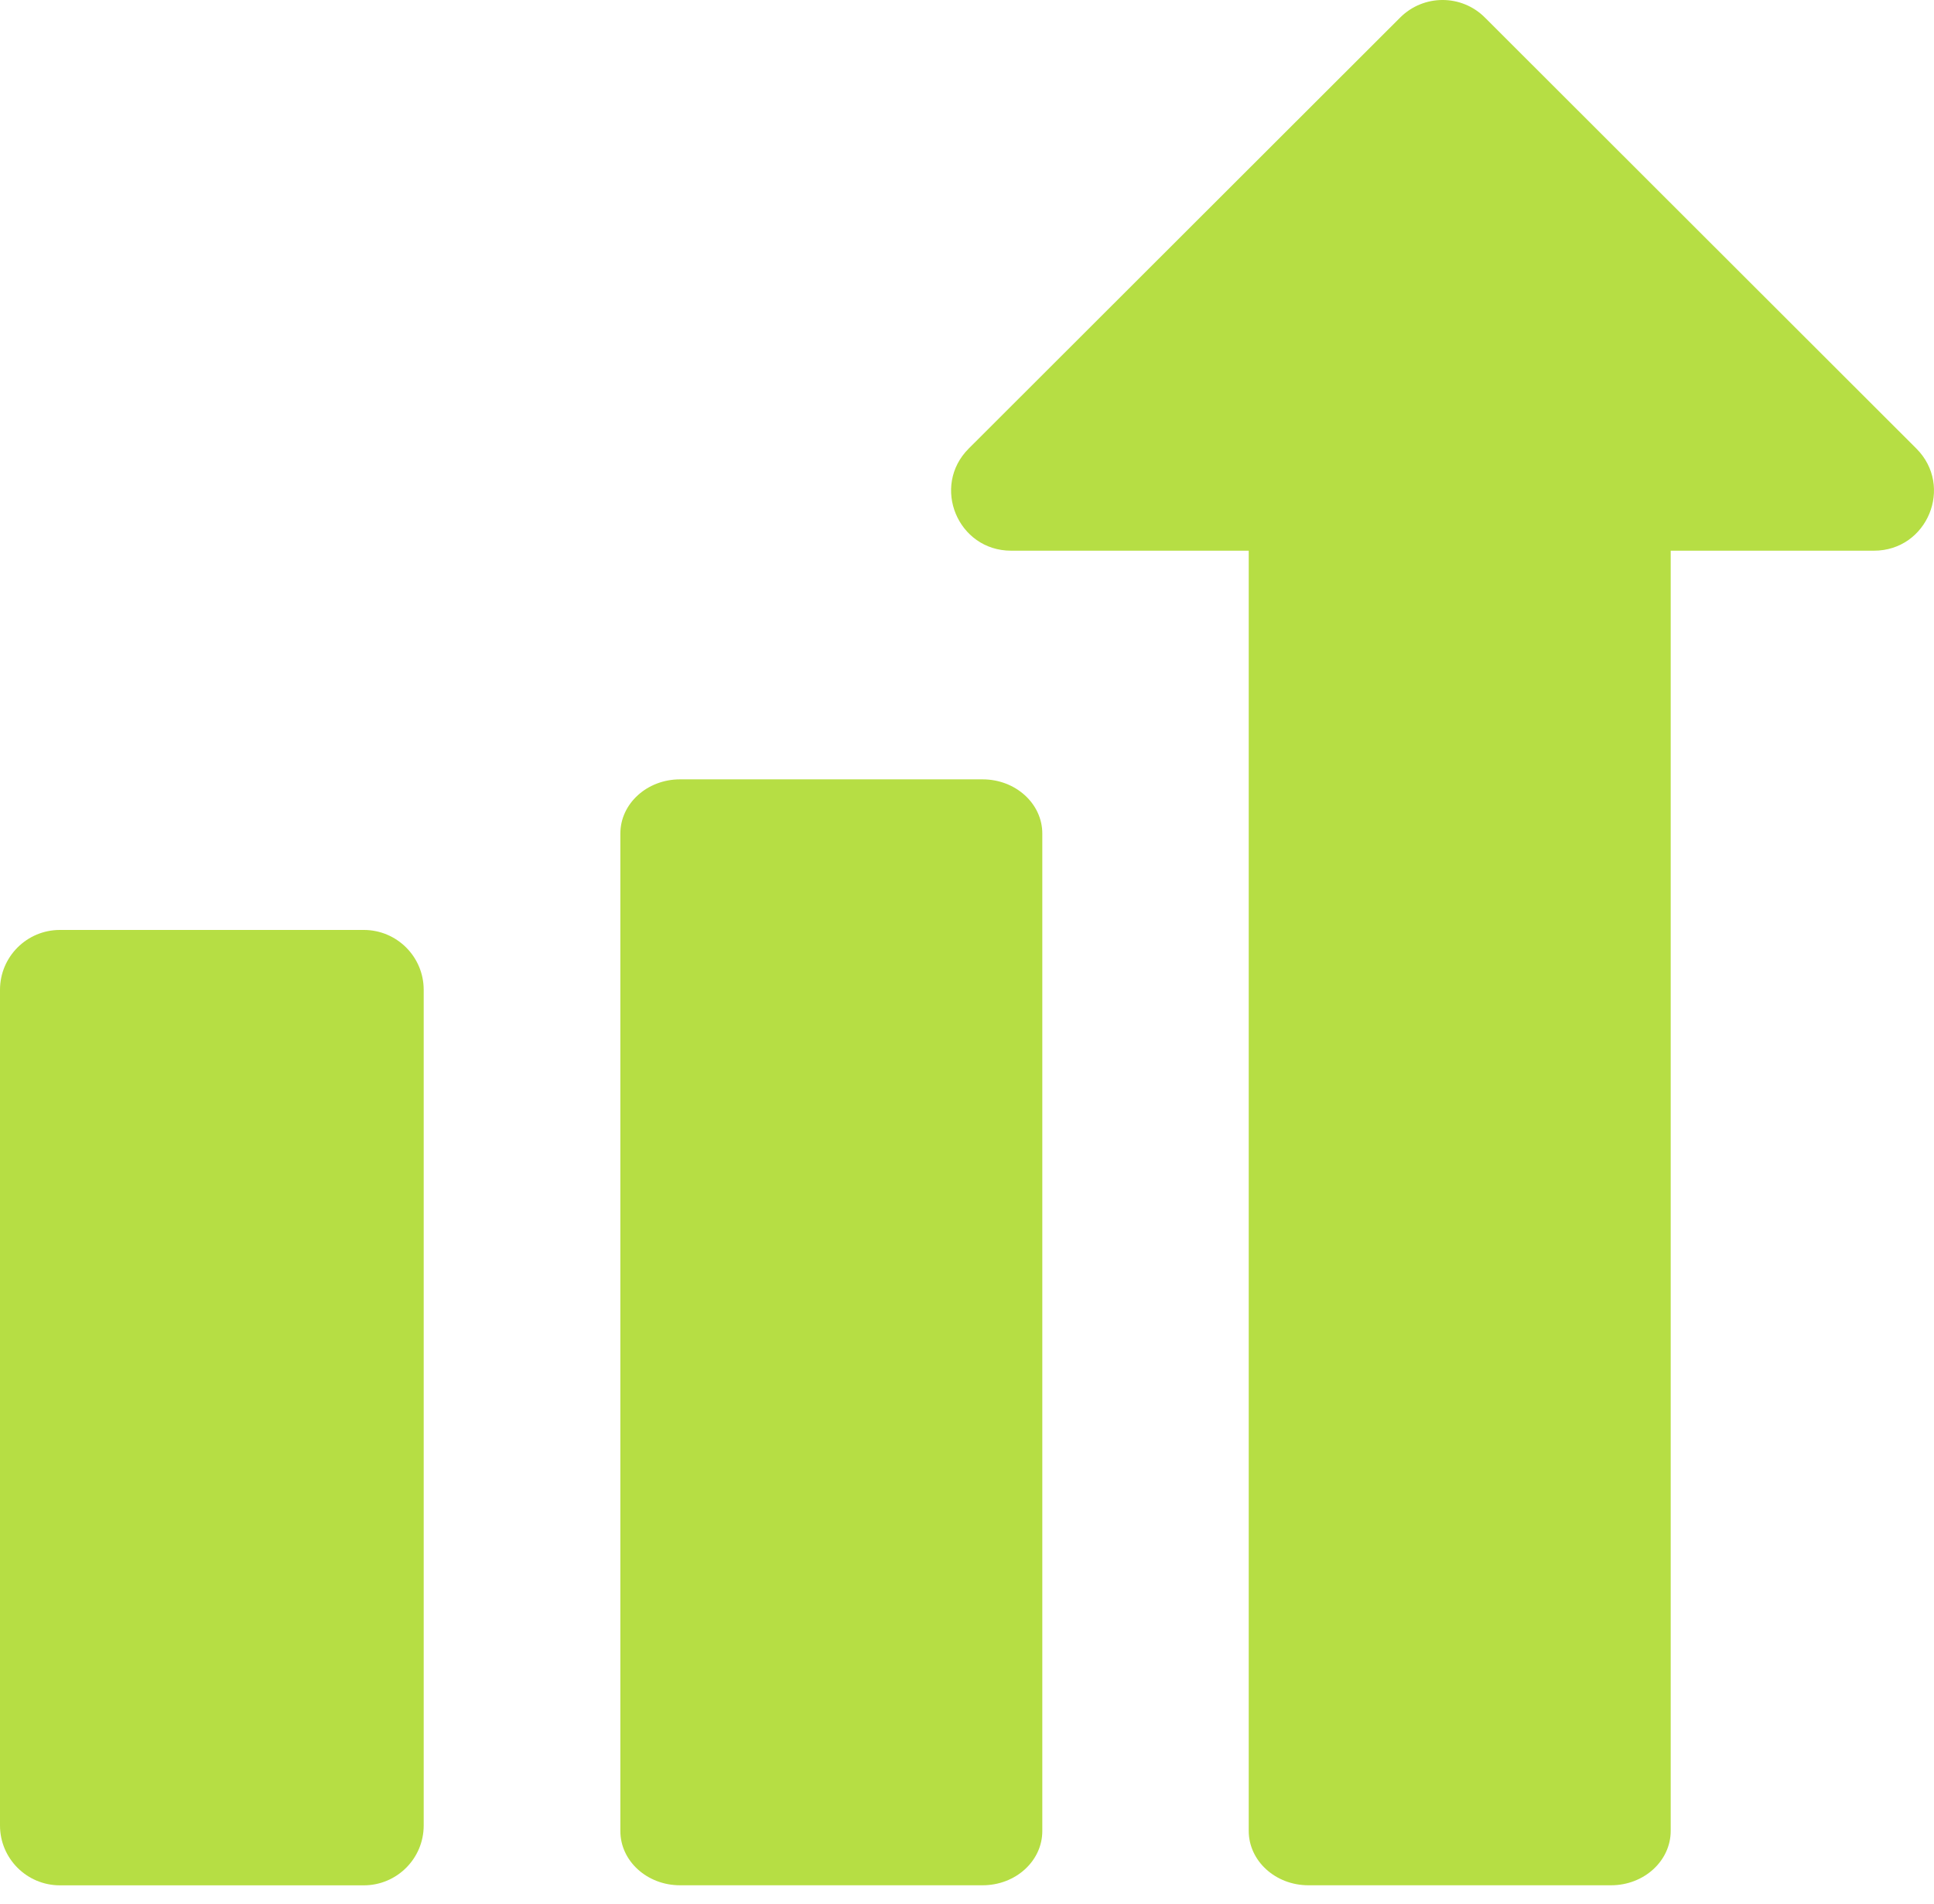
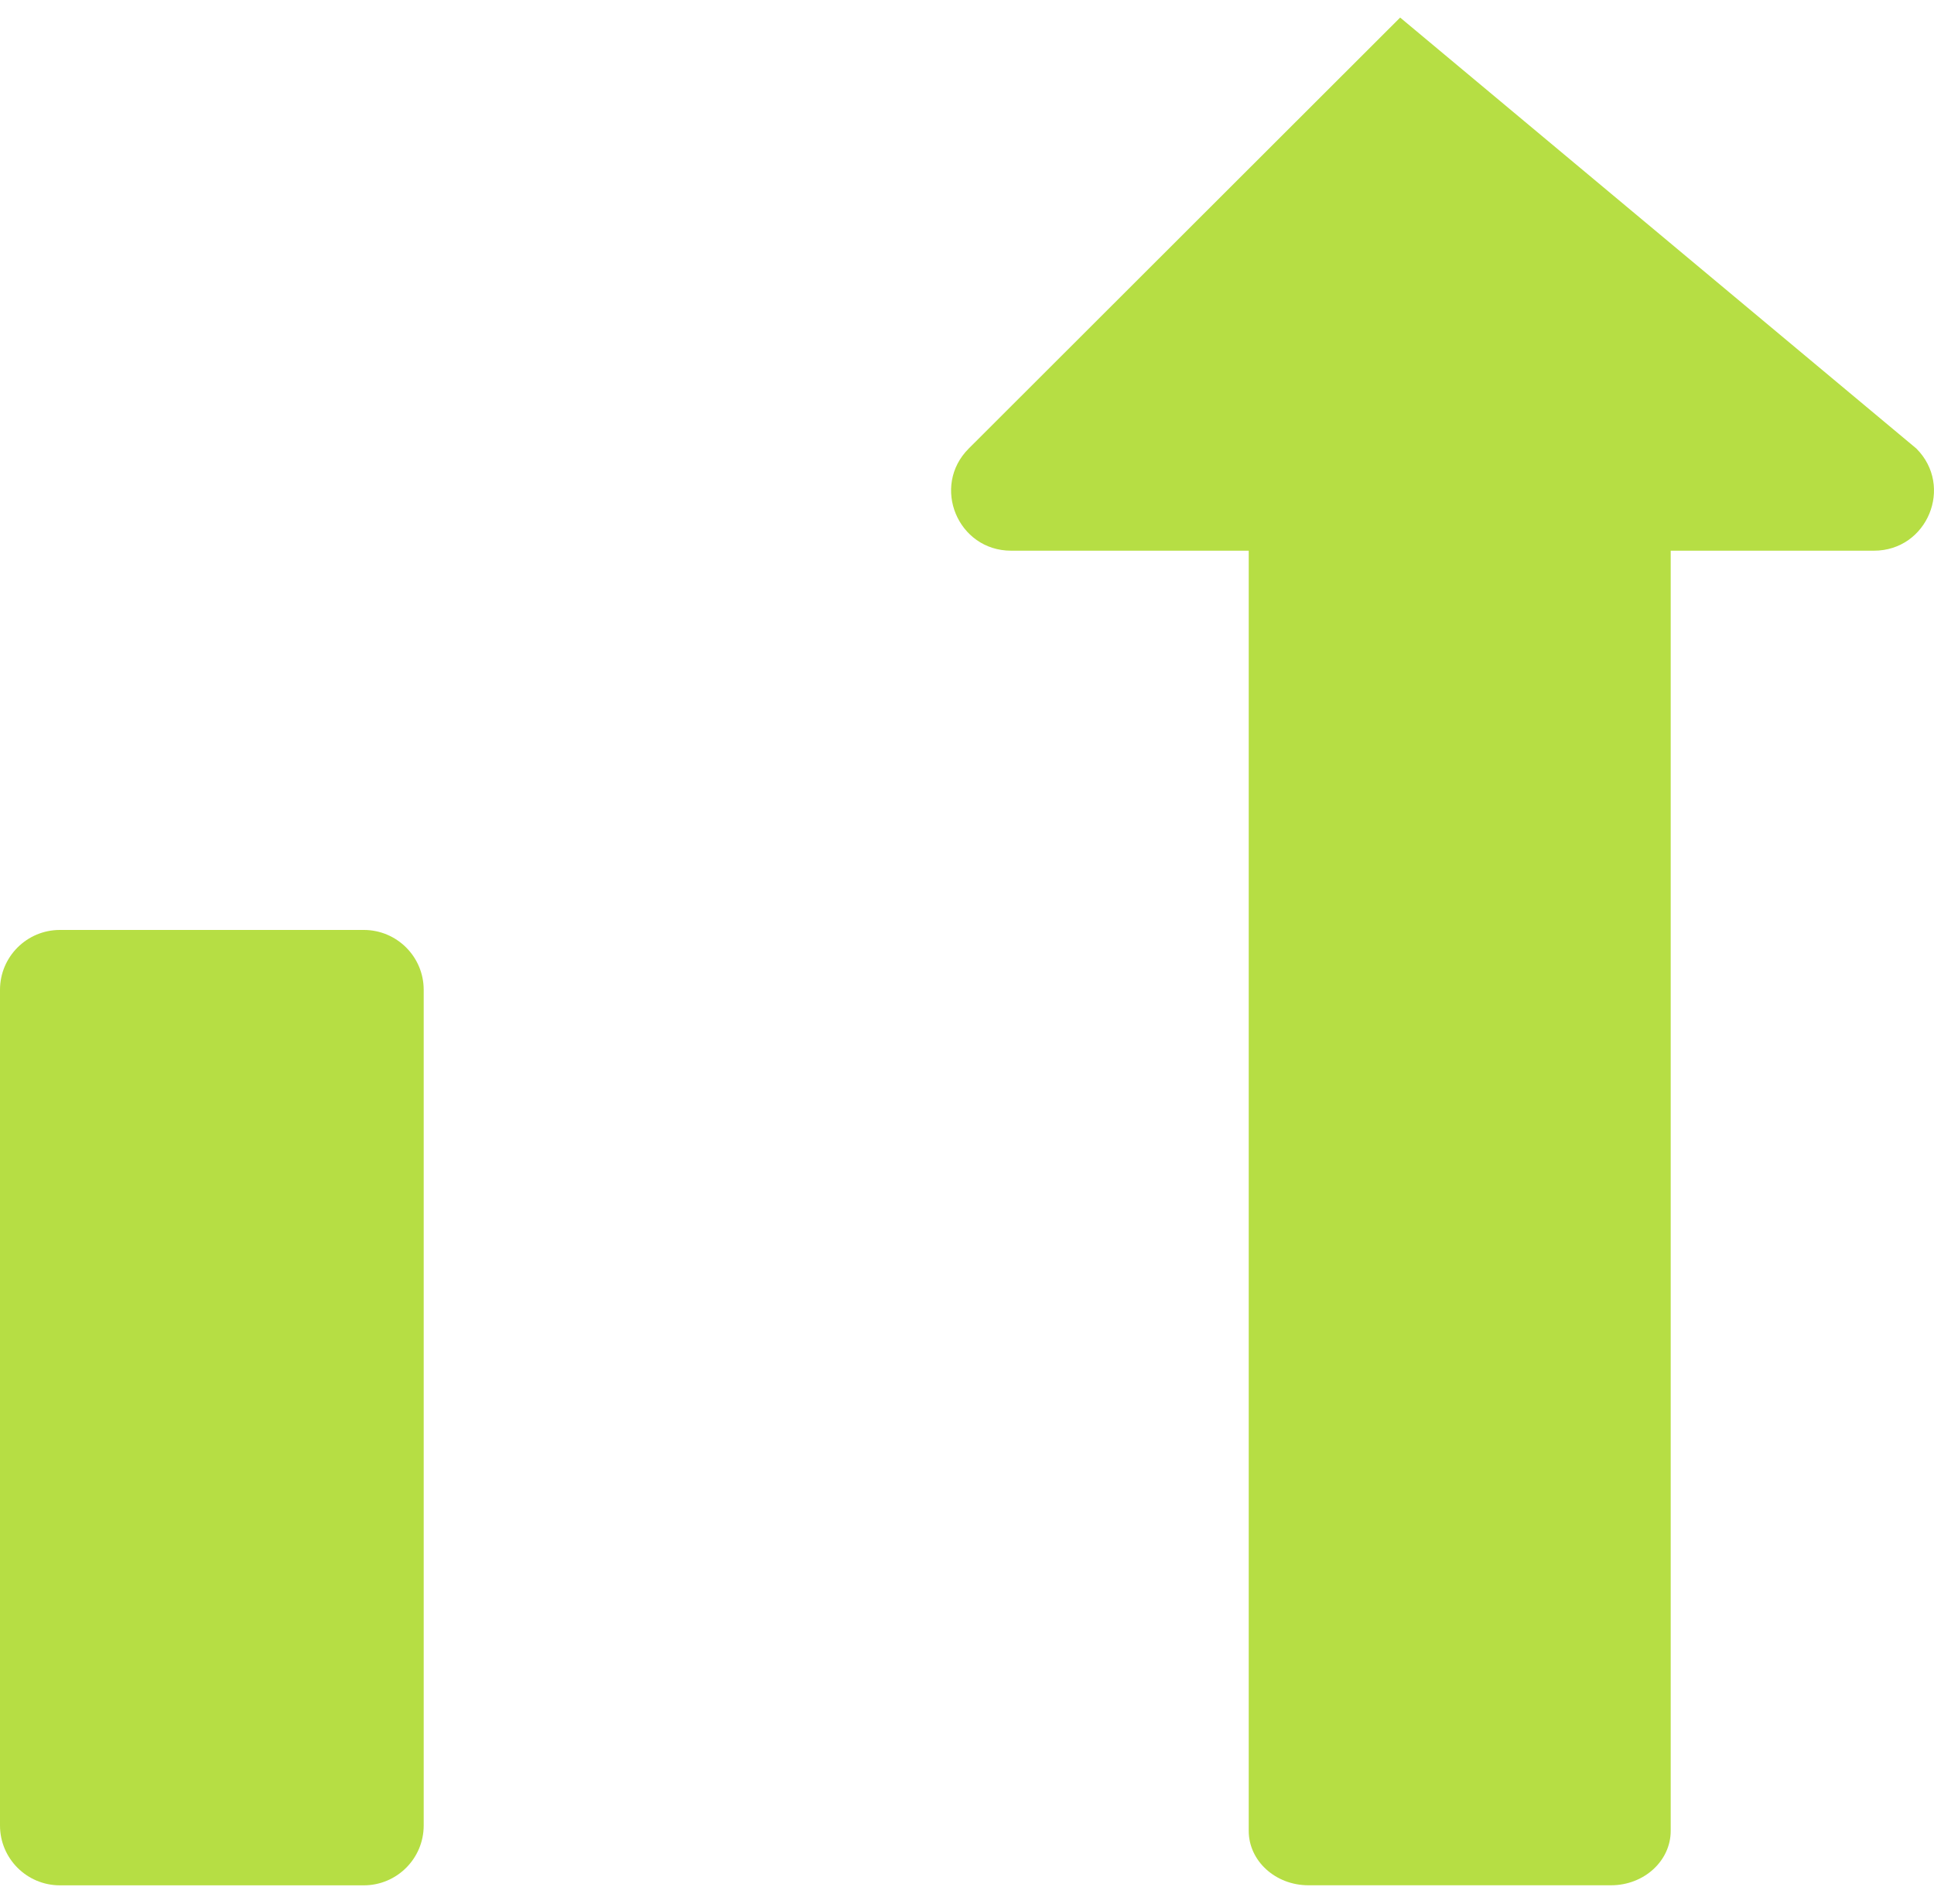
<svg xmlns="http://www.w3.org/2000/svg" width="64" height="63" viewBox="0 0 64 63" fill="none">
  <path d="M12.038 30.771H1.983C0.888 30.771 0 31.658 0 32.752V60.404C0 61.497 0.888 62.384 1.983 62.384H12.038C13.133 62.384 14.021 61.497 14.021 60.404V32.752C14.021 31.658 13.133 30.771 12.038 30.771Z" fill="#B6DE44" />
-   <path d="M32.517 25.788H22.503C21.413 25.788 20.529 26.591 20.529 27.581V60.588C20.529 61.579 21.413 62.382 22.503 62.382H32.517C33.608 62.382 34.492 61.579 34.492 60.588V27.581C34.492 26.591 33.608 25.788 32.517 25.788Z" fill="#B6DE44" />
  <path d="M53.312 11.824H43.298C42.207 11.824 41.323 12.63 41.323 13.625V60.582C41.323 61.576 42.207 62.382 43.298 62.382H53.312C54.403 62.382 55.287 61.576 55.287 60.582V13.625C55.287 12.63 54.403 11.824 53.312 11.824Z" fill="#B6DE44" />
-   <path d="M32.058 14.841L46.334 0.581C47.11 -0.194 48.366 -0.194 49.139 0.581L63.415 14.841C64.664 16.089 63.78 18.222 62.013 18.222H33.46C31.693 18.222 30.809 16.089 32.058 14.841Z" fill="#B6DE44" />
+   <path d="M32.058 14.841L46.334 0.581L63.415 14.841C64.664 16.089 63.78 18.222 62.013 18.222H33.46C31.693 18.222 30.809 16.089 32.058 14.841Z" fill="#B6DE44" />
</svg>